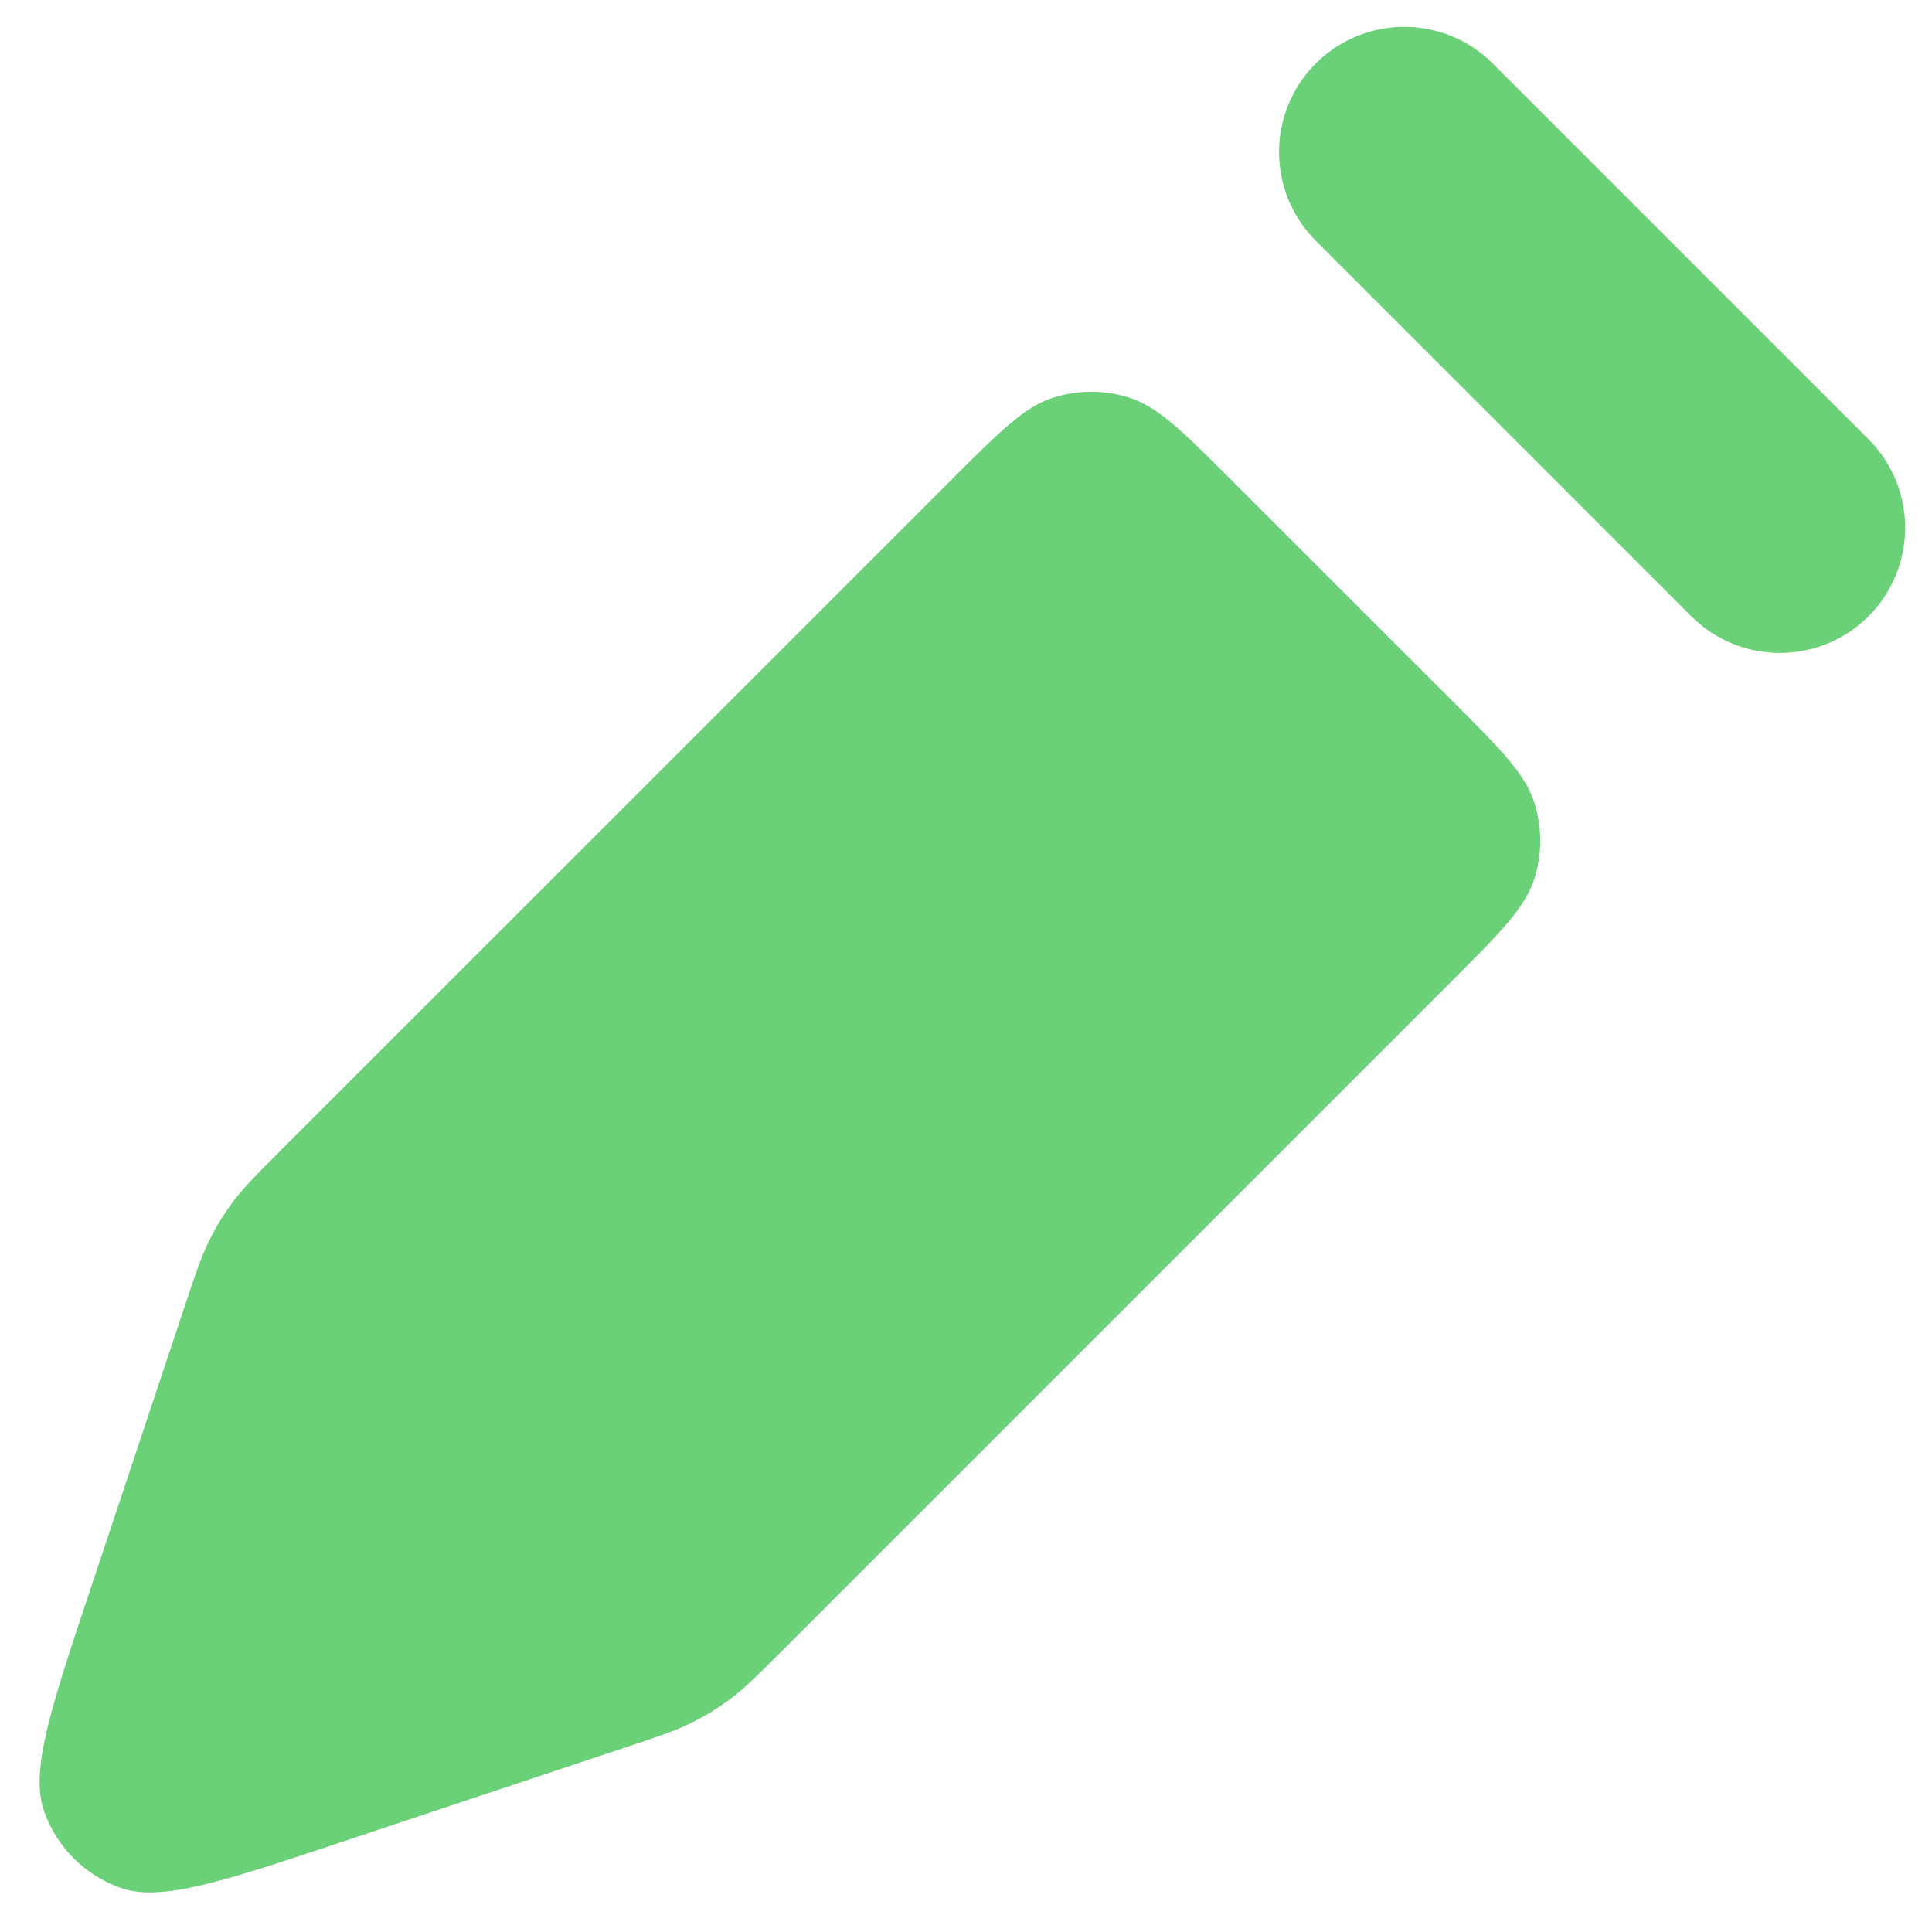
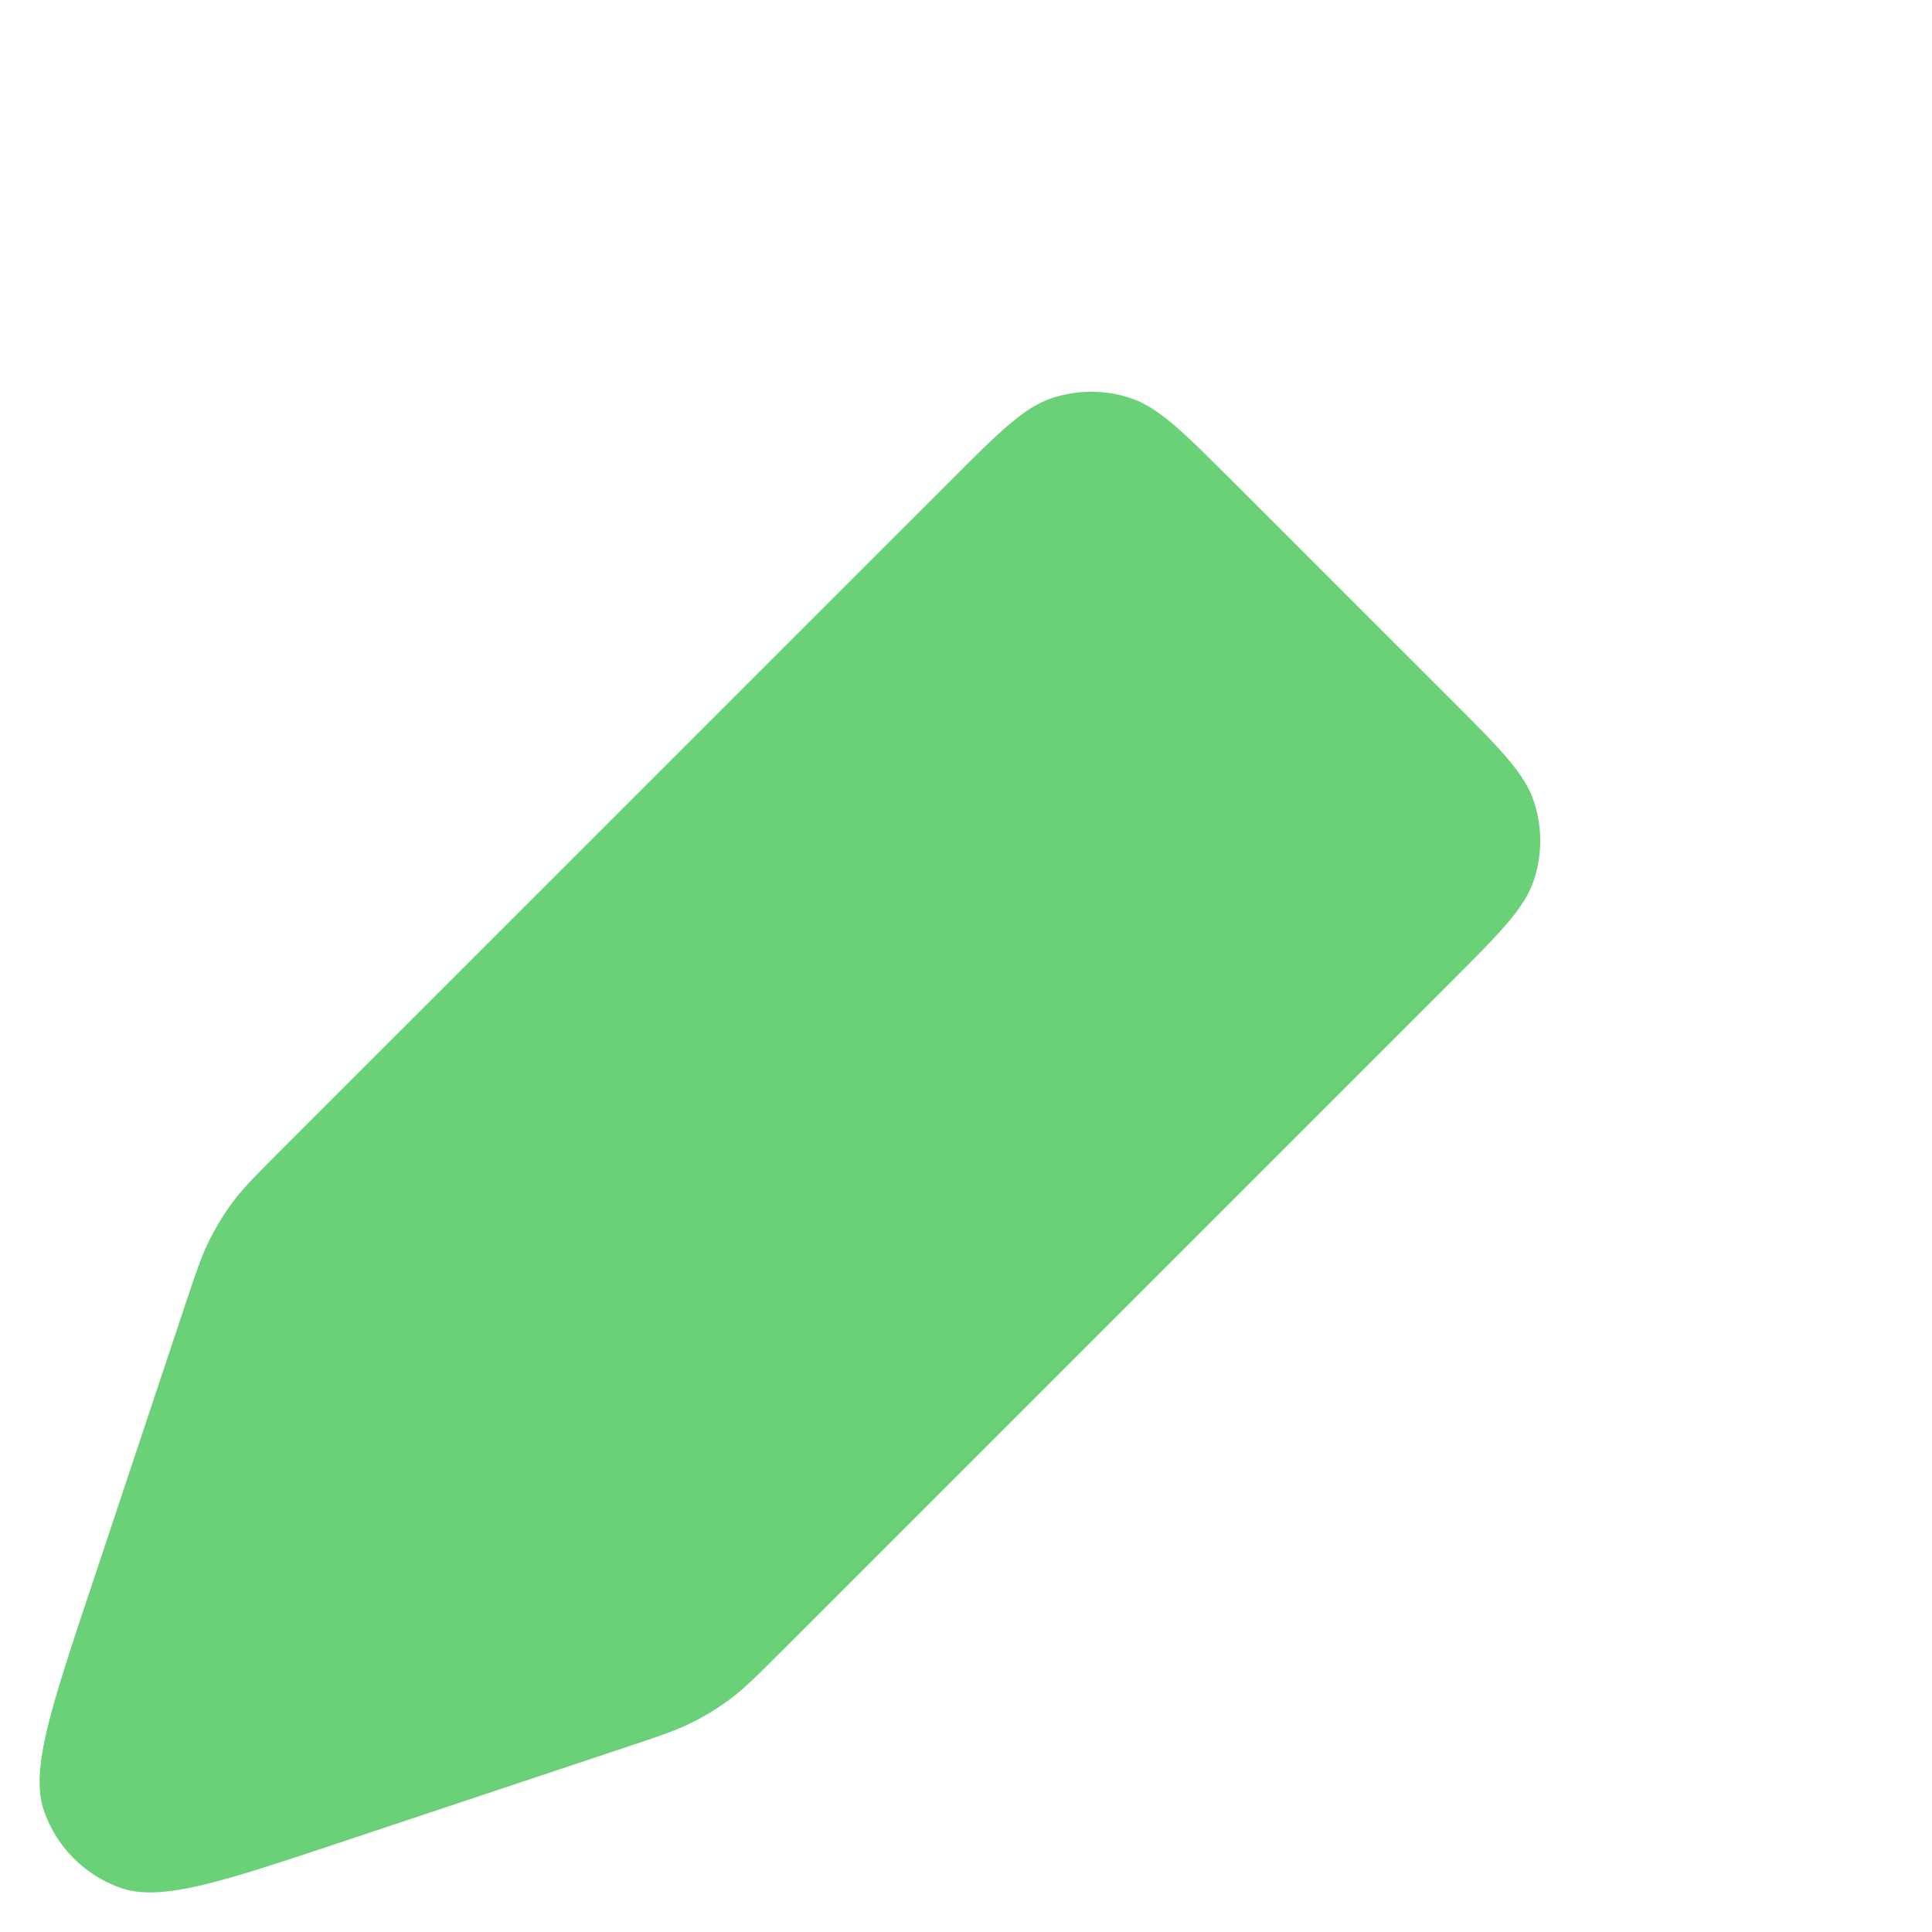
<svg xmlns="http://www.w3.org/2000/svg" width="18" height="18" viewBox="0 0 18 18" fill="none">
-   <path d="M13.908 0.592C13.453 0.136 12.714 0.136 12.258 0.592C11.803 1.047 11.803 1.786 12.258 2.242L15.758 5.742C16.214 6.197 16.953 6.197 17.408 5.742C17.864 5.286 17.864 4.547 17.408 4.092L13.908 0.592Z" fill="#6BD178" />
  <path d="M0.847 14.792L1.721 12.169C1.825 11.858 1.877 11.702 1.95 11.556C2.014 11.427 2.09 11.304 2.177 11.188C2.275 11.059 2.391 10.943 2.623 10.71L8.847 4.487C9.309 4.025 9.54 3.794 9.806 3.707C10.041 3.631 10.293 3.631 10.527 3.707C10.794 3.794 11.025 4.025 11.487 4.487L13.514 6.513C13.976 6.975 14.207 7.206 14.293 7.473C14.369 7.707 14.369 7.96 14.293 8.194C14.207 8.46 13.976 8.691 13.514 9.153L7.29 15.377C7.058 15.609 6.941 15.725 6.812 15.823C6.696 15.91 6.573 15.986 6.444 16.05C6.298 16.123 6.143 16.175 5.831 16.279L3.209 17.153C2.069 17.533 1.499 17.723 1.12 17.588C0.79 17.47 0.53 17.21 0.413 16.881C0.277 16.502 0.467 15.931 0.847 14.792Z" fill="#6BD178" />
</svg>